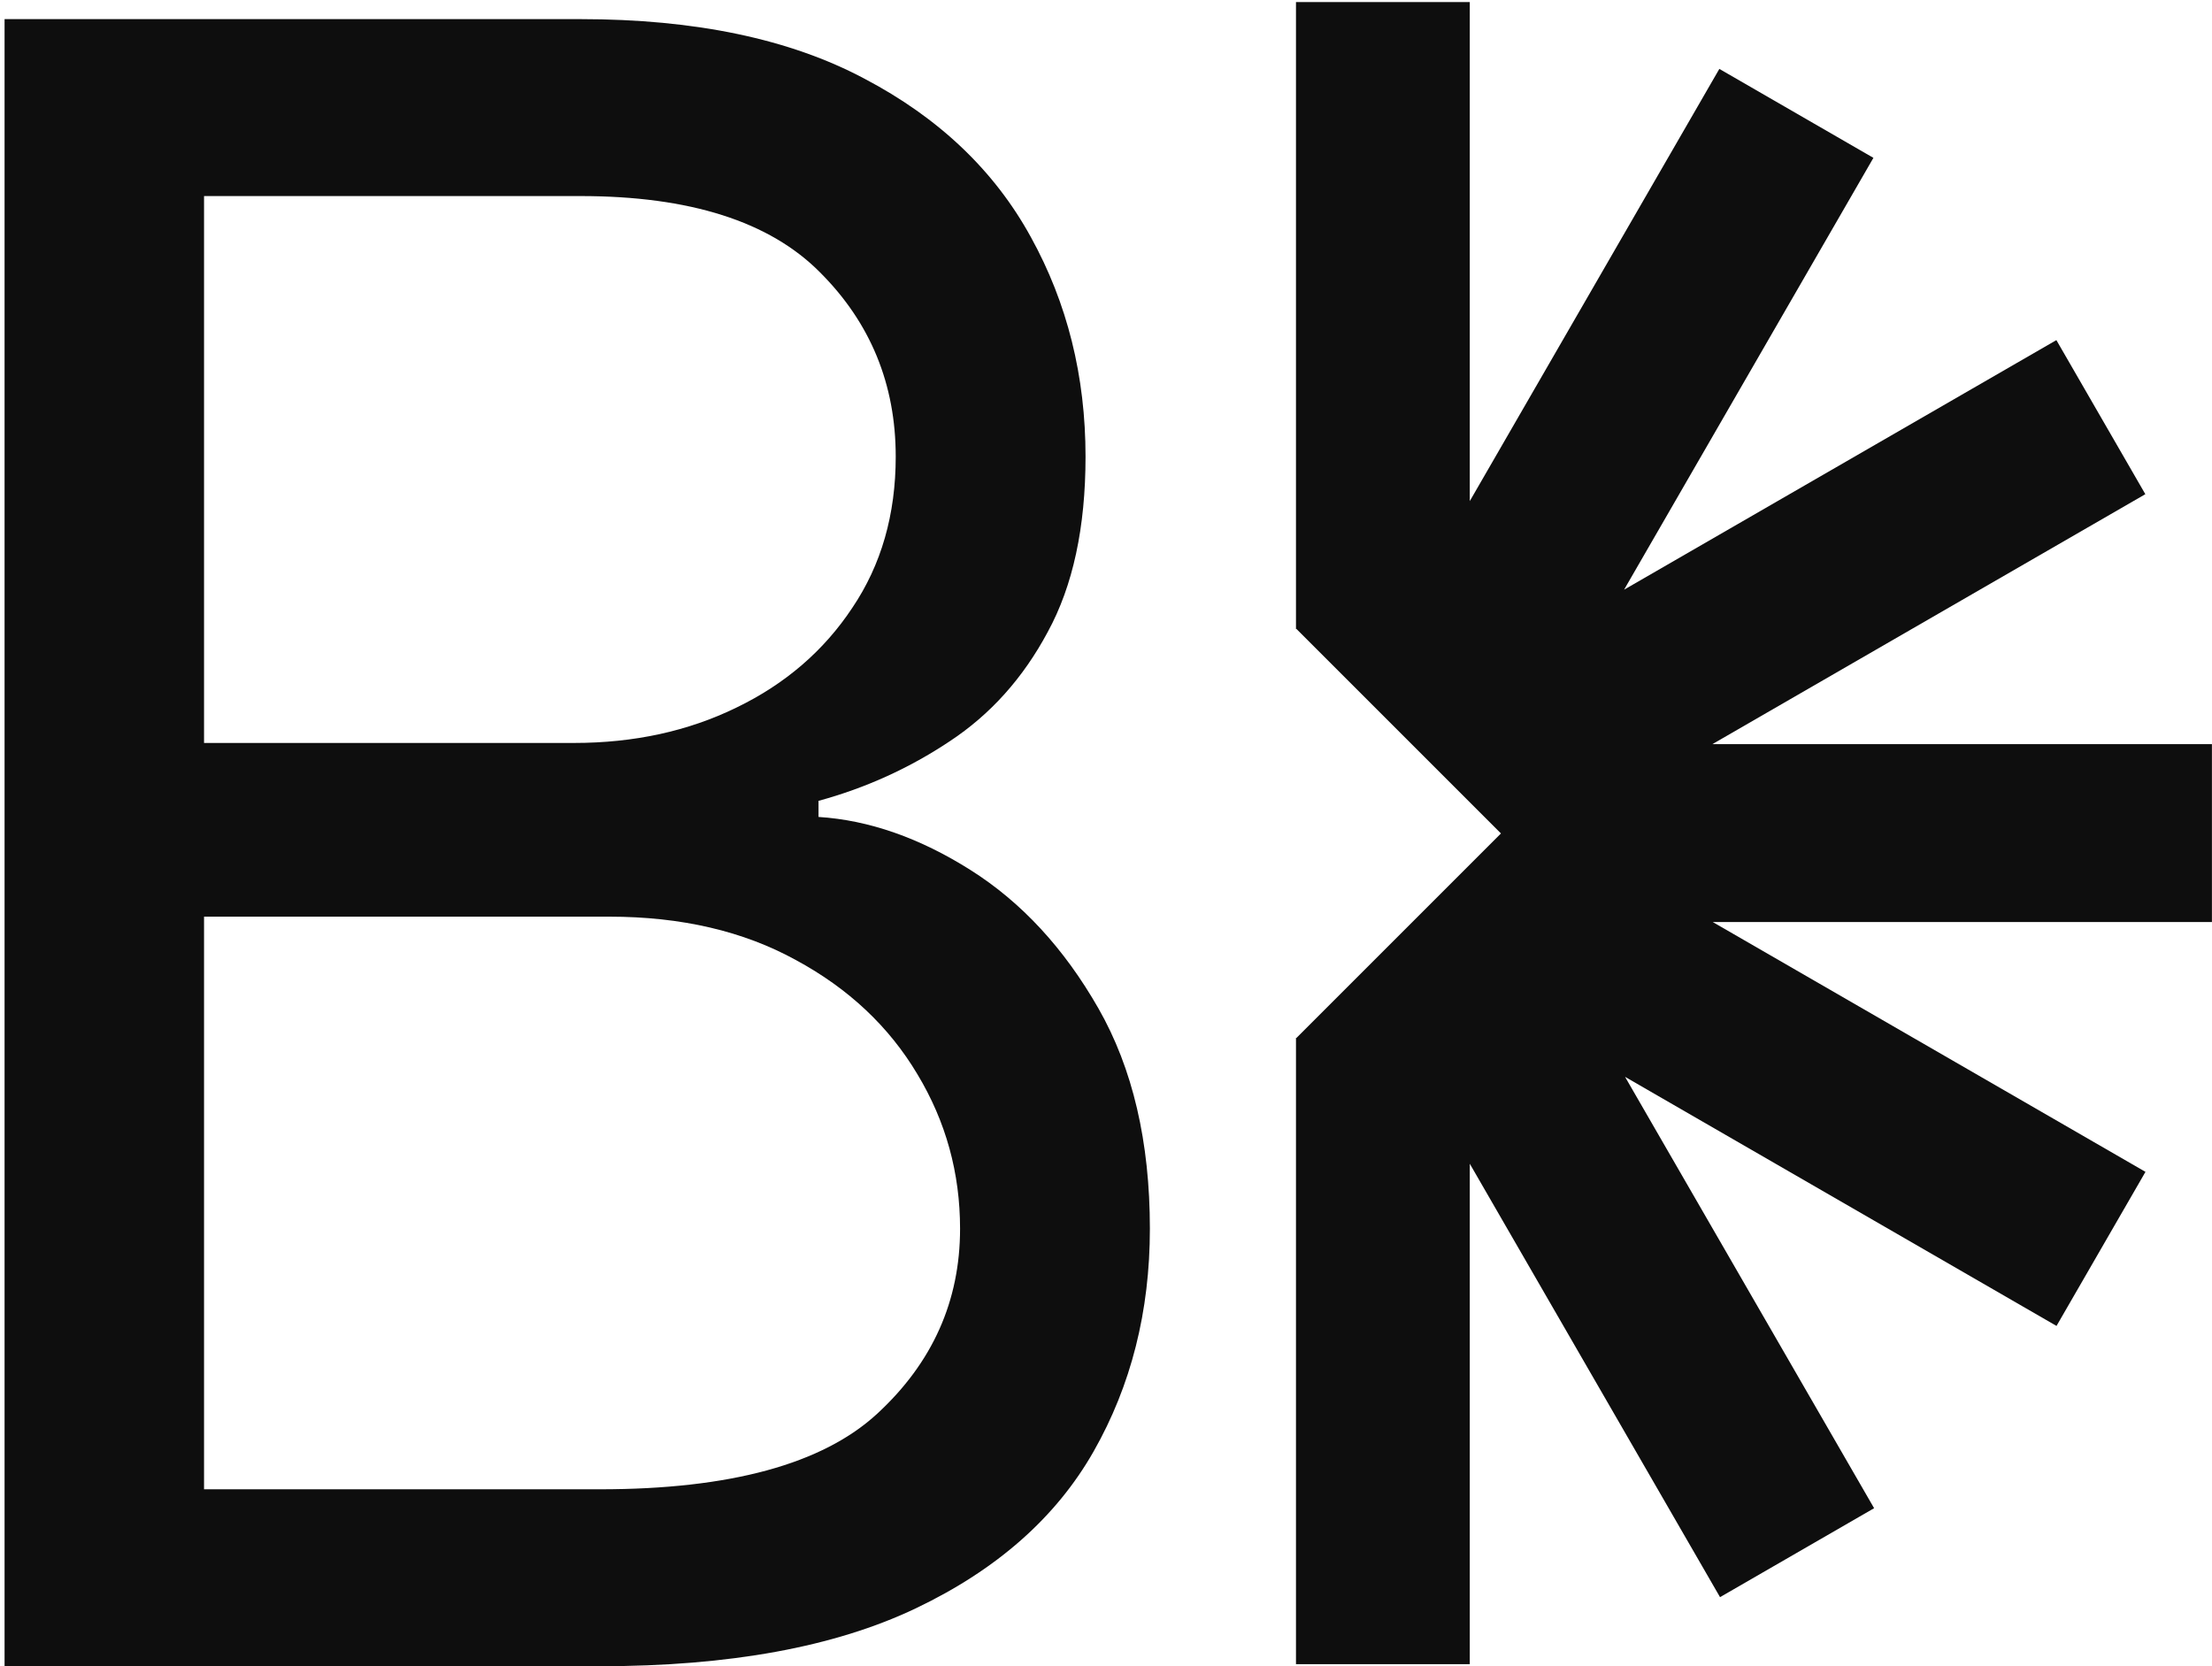
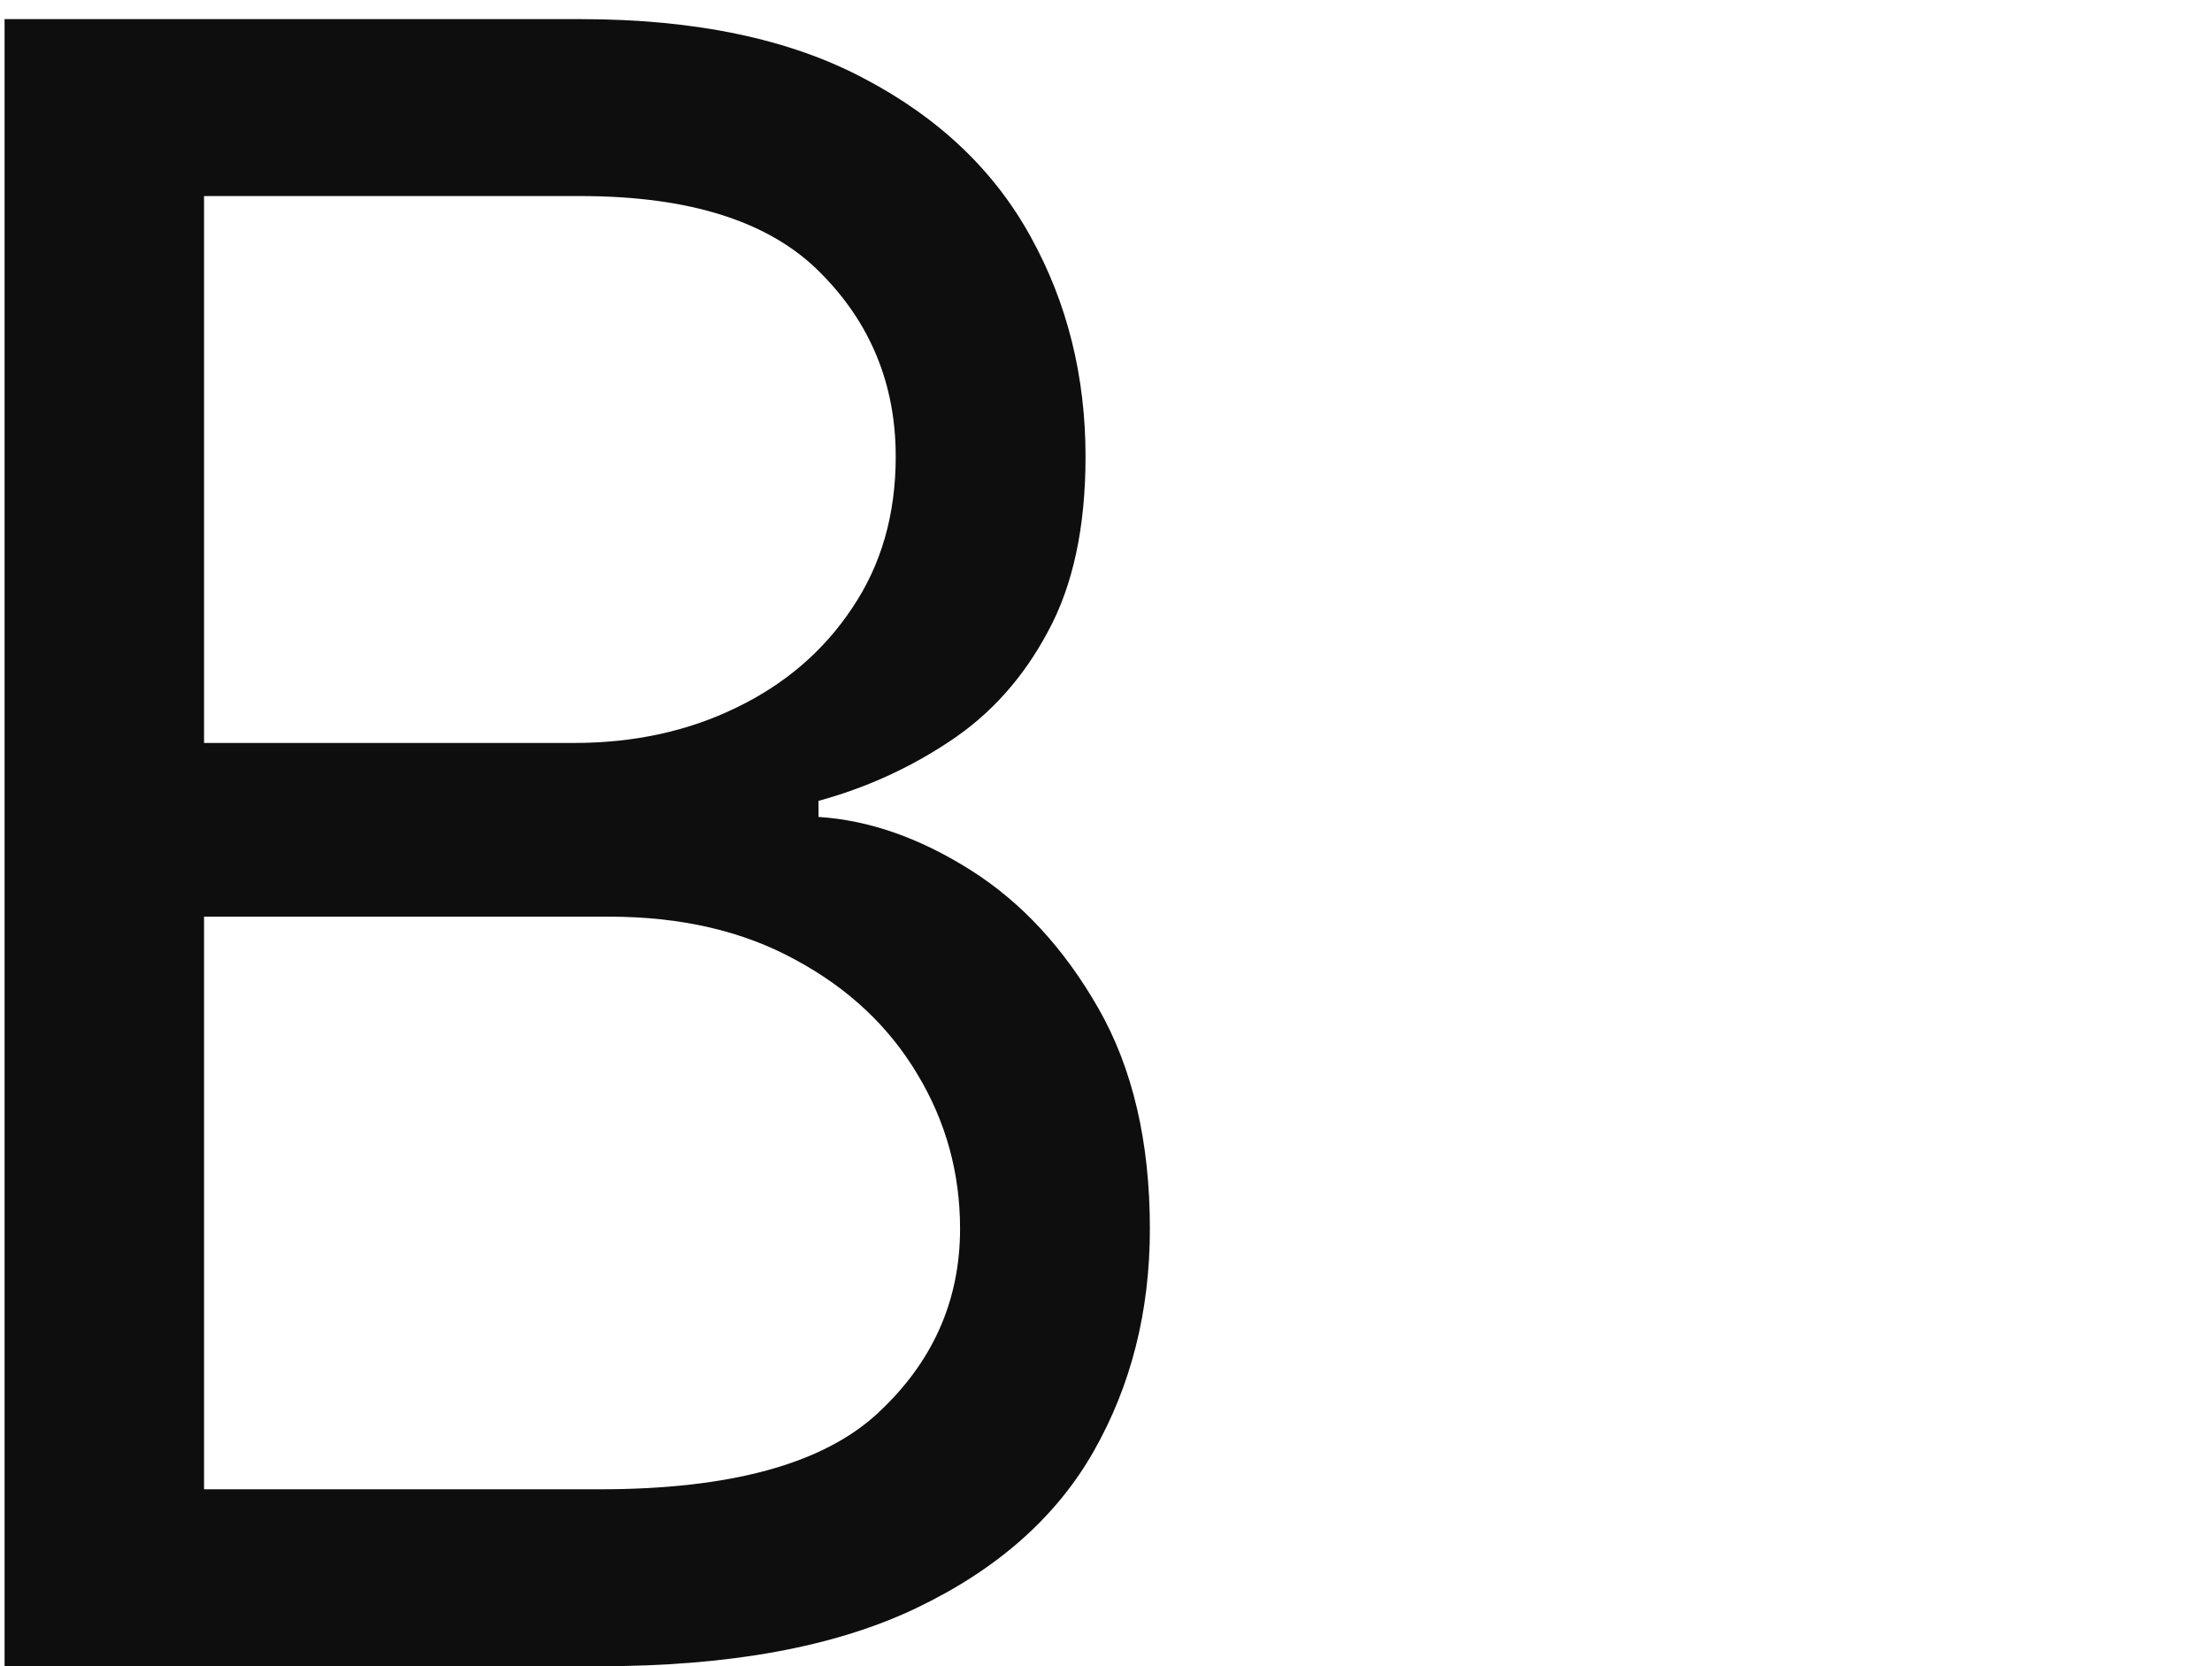
<svg xmlns="http://www.w3.org/2000/svg" width="227" height="171" viewBox="0 0 227 171" fill="none">
  <g clip-path="url(#clip0_971_50)">
-     <path d="M0.469 171V1.963H59.566C71.342 1.963 81.054 3.999 88.702 8.07C96.351 12.087 102.046 17.507 105.788 24.33C109.529 31.099 111.4 38.609 111.4 46.863C111.4 54.127 110.107 60.124 107.521 64.856C104.99 69.589 101.633 73.33 97.451 76.082C93.324 78.833 88.84 80.869 83.998 82.189V83.84C89.17 84.17 94.37 85.986 99.597 89.288C104.825 92.589 109.199 97.321 112.721 103.484C116.242 109.647 118.003 117.185 118.003 126.099C118.003 134.573 116.077 142.194 112.226 148.962C108.374 155.731 102.293 161.095 93.985 165.057C85.676 169.019 74.863 171 61.547 171H0.469ZM20.939 152.842H61.547C74.918 152.842 84.41 150.256 90.023 145.083C95.691 139.856 98.524 133.528 98.524 126.099C98.524 120.377 97.066 115.094 94.15 110.252C91.233 105.355 87.079 101.448 81.686 98.532C76.294 95.561 69.911 94.075 62.538 94.075H20.939V152.842ZM20.939 76.247H58.906C65.069 76.247 70.626 75.036 75.579 72.615C80.586 70.194 84.548 66.782 87.464 62.38C90.436 57.978 91.921 52.806 91.921 46.863C91.921 39.435 89.335 33.134 84.163 27.962C78.99 22.735 70.792 20.121 59.566 20.121H20.939V76.247Z" fill="#0E0E0E" />
-     <path fill-rule="evenodd" clip-rule="evenodd" d="M132.996 170.786H150.833V119.432L176.513 163.911L192.325 154.782L166.766 110.512L211.044 136.076L220.173 120.264L175.767 94.626H226.993V76.368H175.73L220.159 50.717L211.03 34.905L166.666 60.519L192.254 16.2L176.442 7.071L150.833 51.426V0.209H132.996V64.572L133.033 64.535L154.032 85.534L133.033 106.533L132.996 106.496V170.786Z" fill="#0E0E0E" />
+     <path d="M0.469 171V1.963H59.566C71.342 1.963 81.054 3.999 88.702 8.07C96.351 12.087 102.046 17.507 105.788 24.33C109.529 31.099 111.4 38.609 111.4 46.863C111.4 54.127 110.107 60.124 107.521 64.856C104.99 69.589 101.633 73.33 97.451 76.082C93.324 78.833 88.84 80.869 83.998 82.189V83.84C89.17 84.17 94.37 85.986 99.597 89.288C104.825 92.589 109.199 97.321 112.721 103.484C116.242 109.647 118.003 117.185 118.003 126.099C118.003 134.573 116.077 142.194 112.226 148.962C108.374 155.731 102.293 161.095 93.985 165.057C85.676 169.019 74.863 171 61.547 171H0.469ZM20.939 152.842H61.547C74.918 152.842 84.41 150.256 90.023 145.083C95.691 139.856 98.524 133.528 98.524 126.099C98.524 120.377 97.066 115.094 94.15 110.252C91.233 105.355 87.079 101.448 81.686 98.532C76.294 95.561 69.911 94.075 62.538 94.075H20.939ZM20.939 76.247H58.906C65.069 76.247 70.626 75.036 75.579 72.615C80.586 70.194 84.548 66.782 87.464 62.38C90.436 57.978 91.921 52.806 91.921 46.863C91.921 39.435 89.335 33.134 84.163 27.962C78.99 22.735 70.792 20.121 59.566 20.121H20.939V76.247Z" fill="#0E0E0E" />
  </g>
  <defs>
    <clipPath id="clip0_971_50">
      <rect width="227" height="171" fill="white" />
    </clipPath>
  </defs>
</svg>